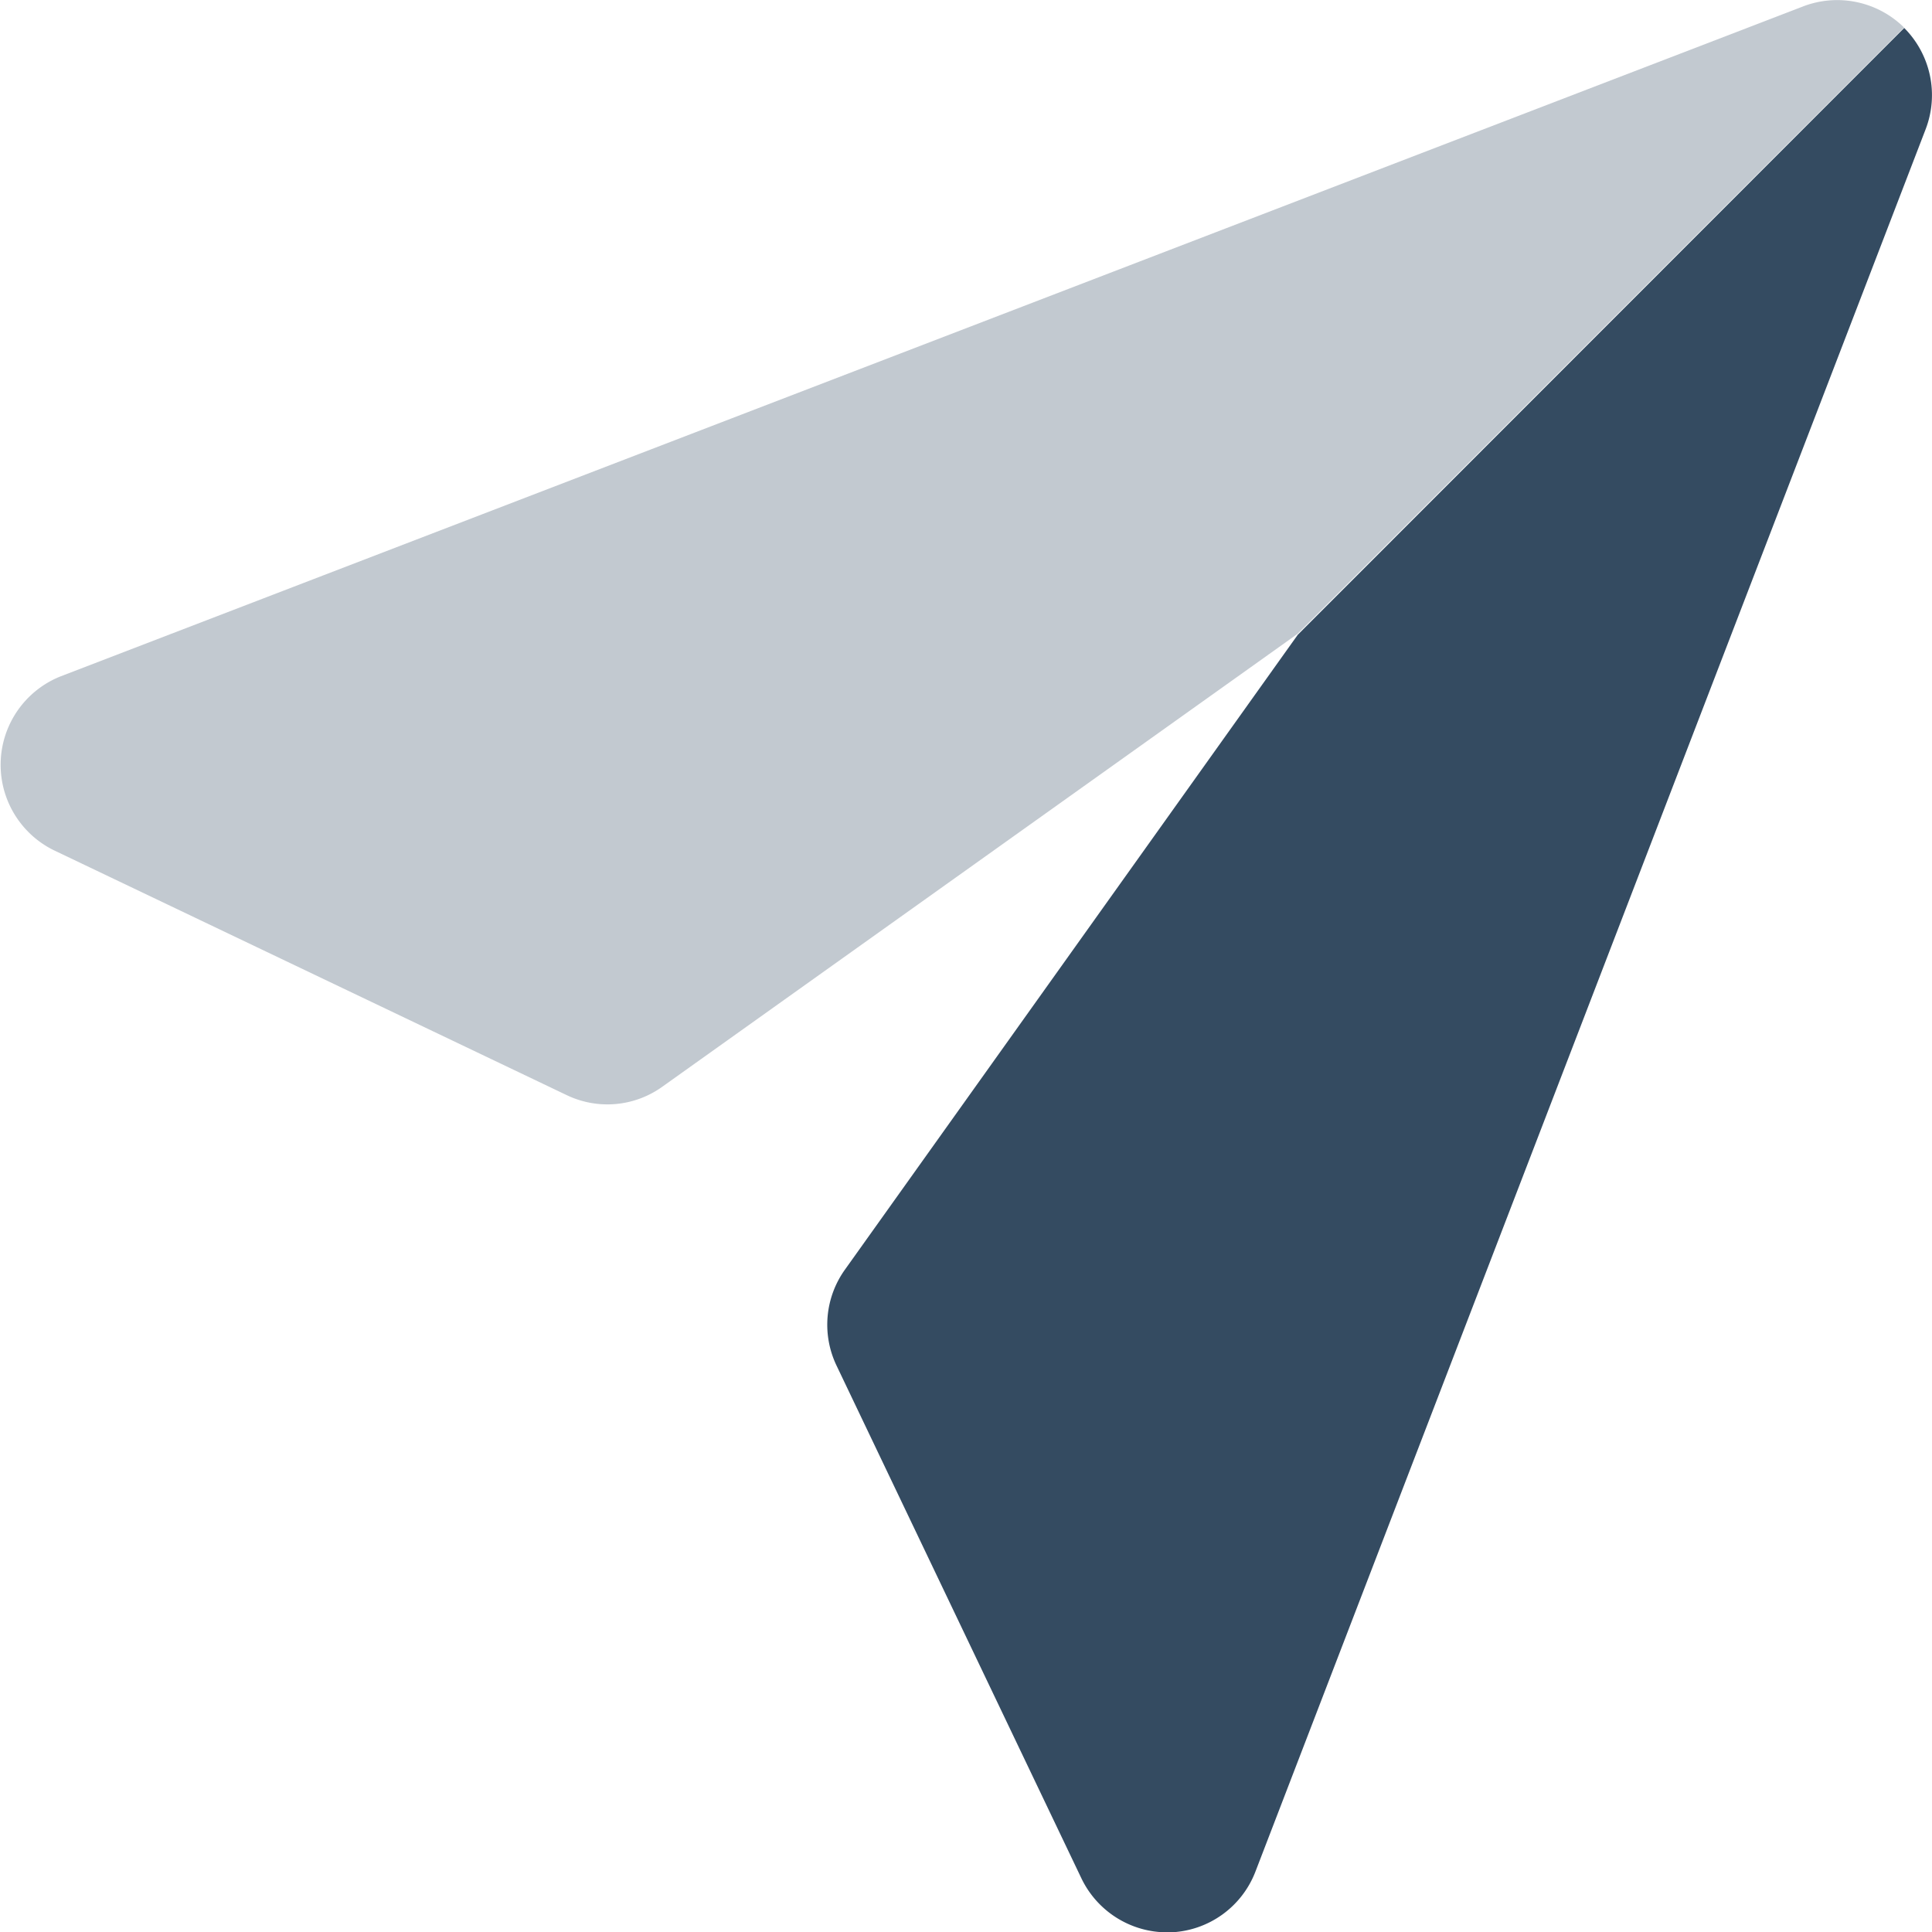
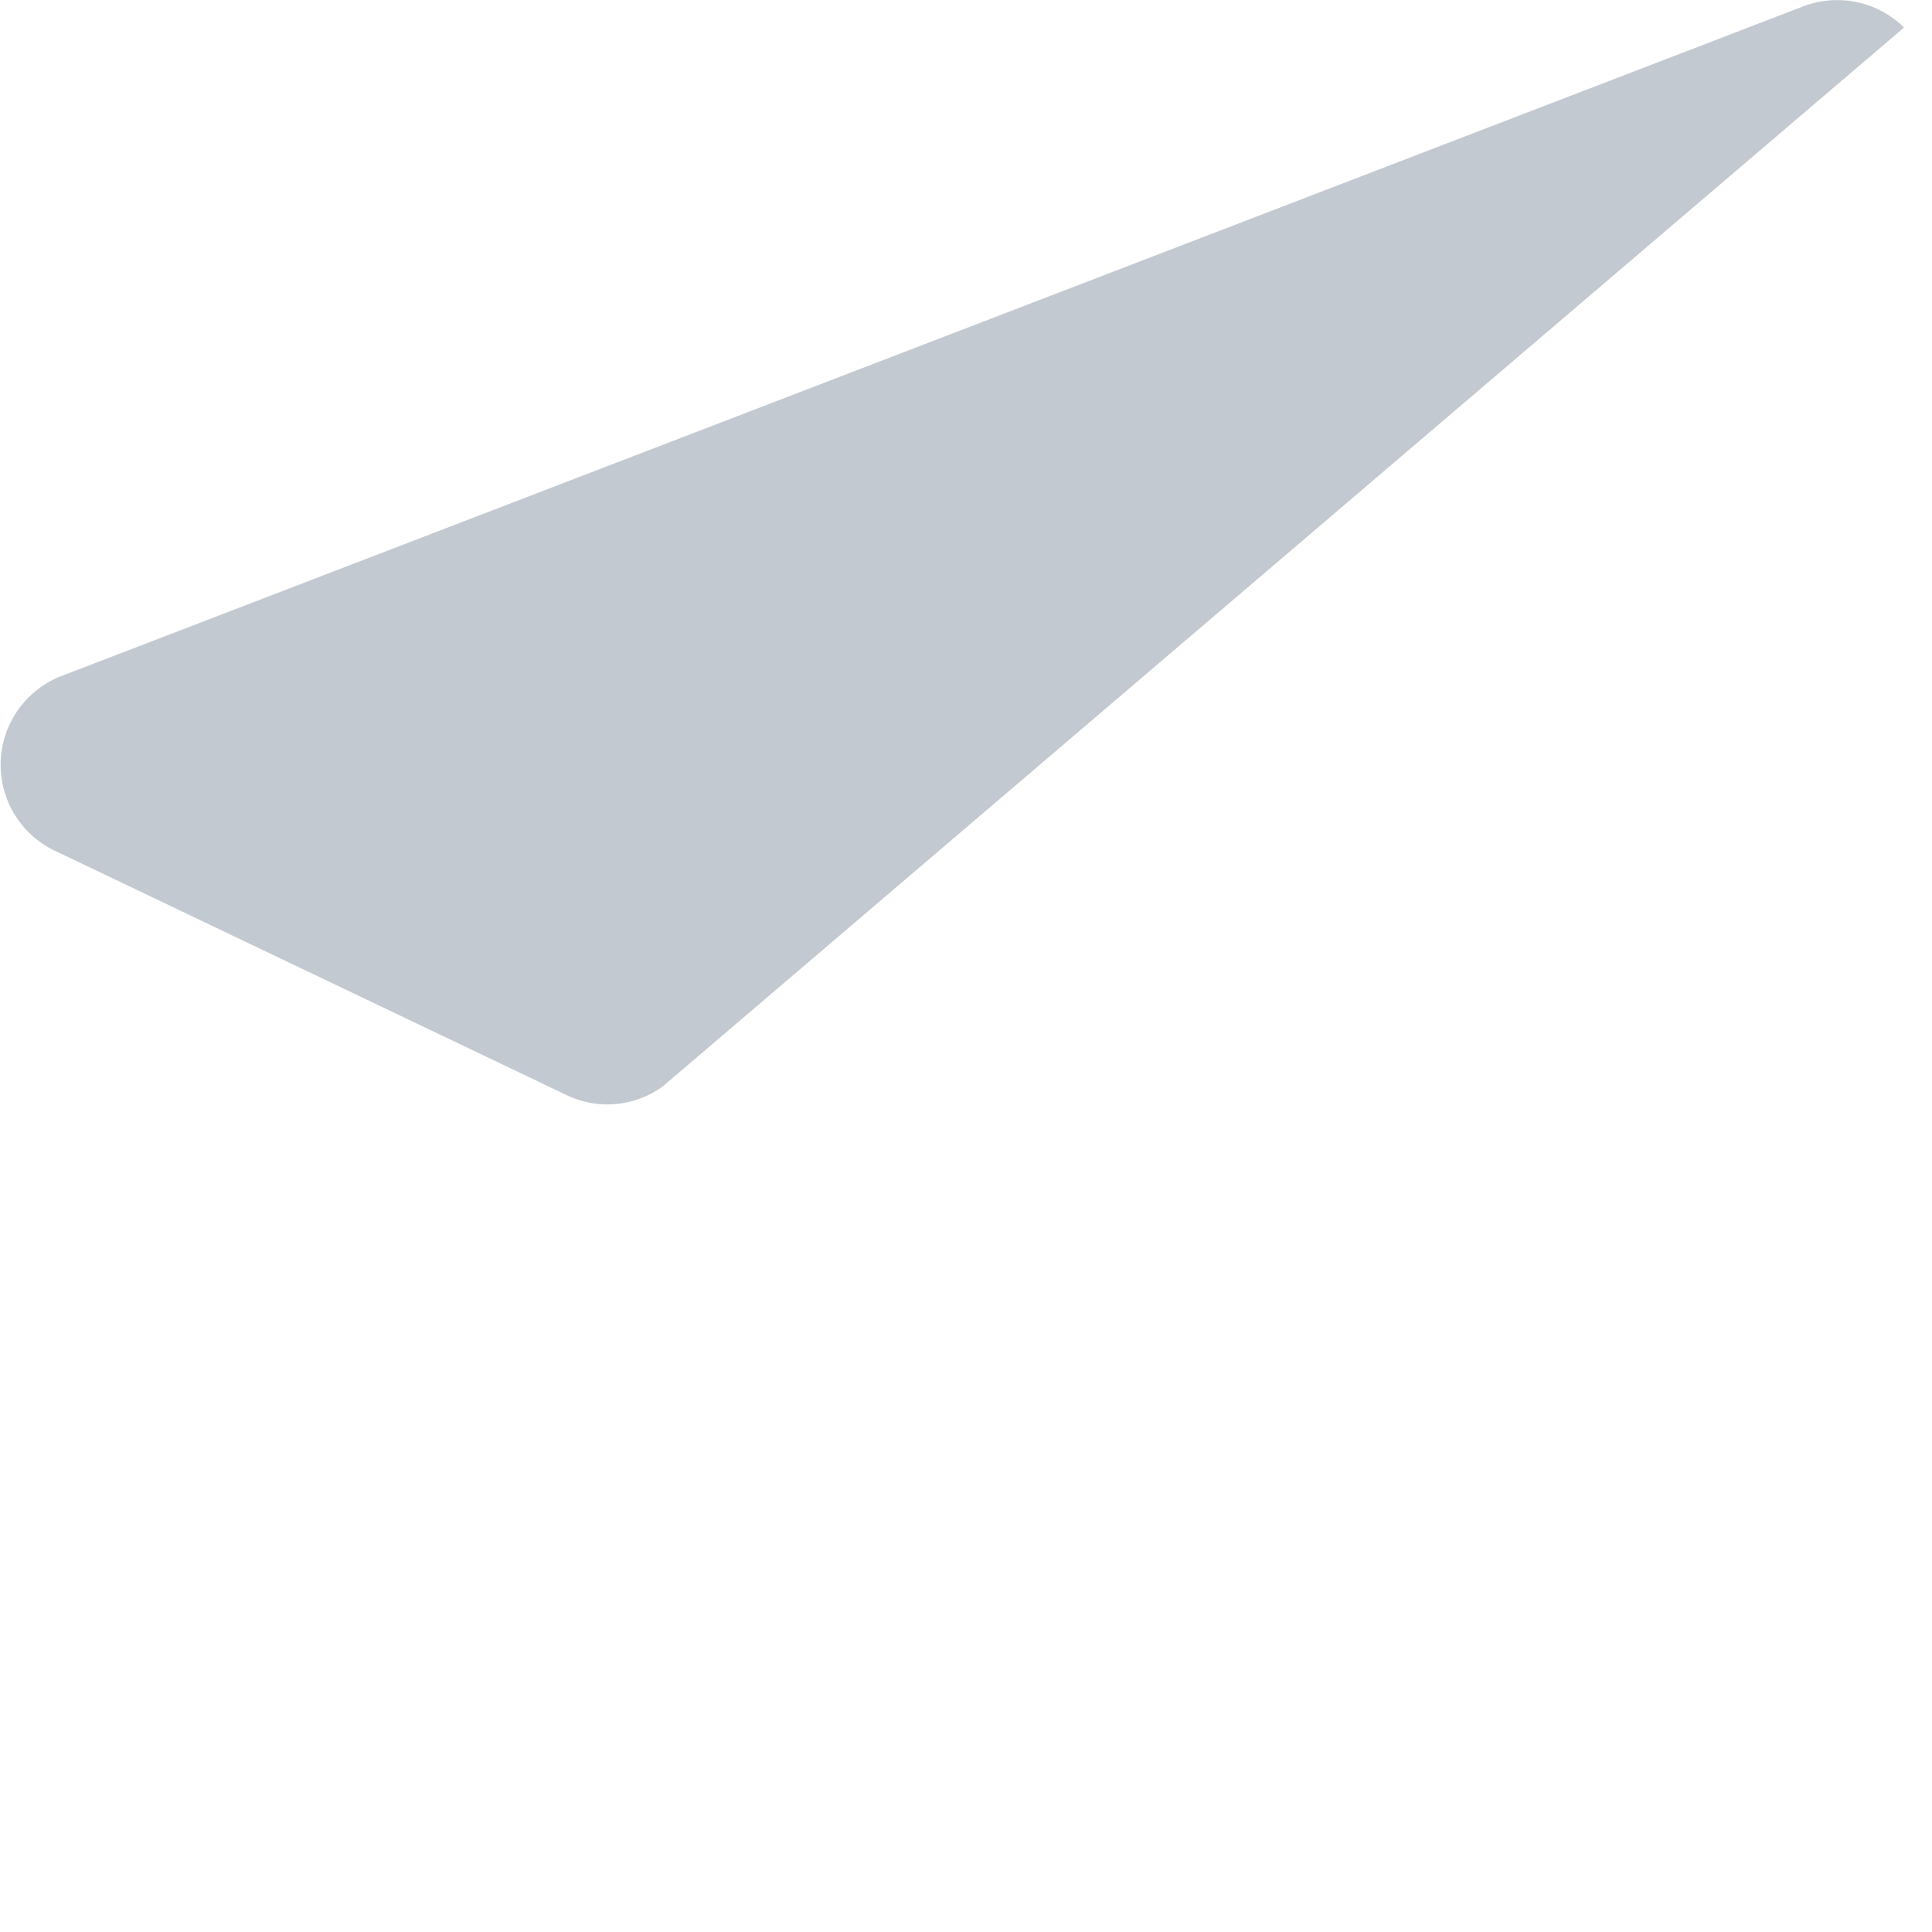
<svg xmlns="http://www.w3.org/2000/svg" id="Group_237" data-name="Group 237" width="22.323" height="22.327" viewBox="0 0 22.323 22.327">
-   <path id="Path_98" data-name="Path 98" d="M16,9.3l-5.231,7.334a1.094,1.094,0,0,0-.1,1.107L13.5,23.669a1.1,1.1,0,0,0,.988.624h.042a1.095,1.095,0,0,0,.98-.7L23.255,3.458a1.1,1.1,0,0,0-.248-1.169Z" transform="translate(-1.005 -1.966)" fill="rgb(52, 75, 97)" />
-   <path id="Path_99" data-name="Path 99" d="M22.834,2.074,2.7,9.815a1.1,1.1,0,0,0-.078,2.009l5.927,2.83a1.088,1.088,0,0,0,1.107-.1l7.336-5.23L24,2.318a1.1,1.1,0,0,0-1.169-.243Z" transform="translate(-2 -2)" fill="rgb(52, 75, 97)" opacity="0.3" />
+   <path id="Path_99" data-name="Path 99" d="M22.834,2.074,2.7,9.815a1.1,1.1,0,0,0-.078,2.009l5.927,2.83a1.088,1.088,0,0,0,1.107-.1L24,2.318a1.1,1.1,0,0,0-1.169-.243Z" transform="translate(-2 -2)" fill="rgb(52, 75, 97)" opacity="0.3" />
</svg>